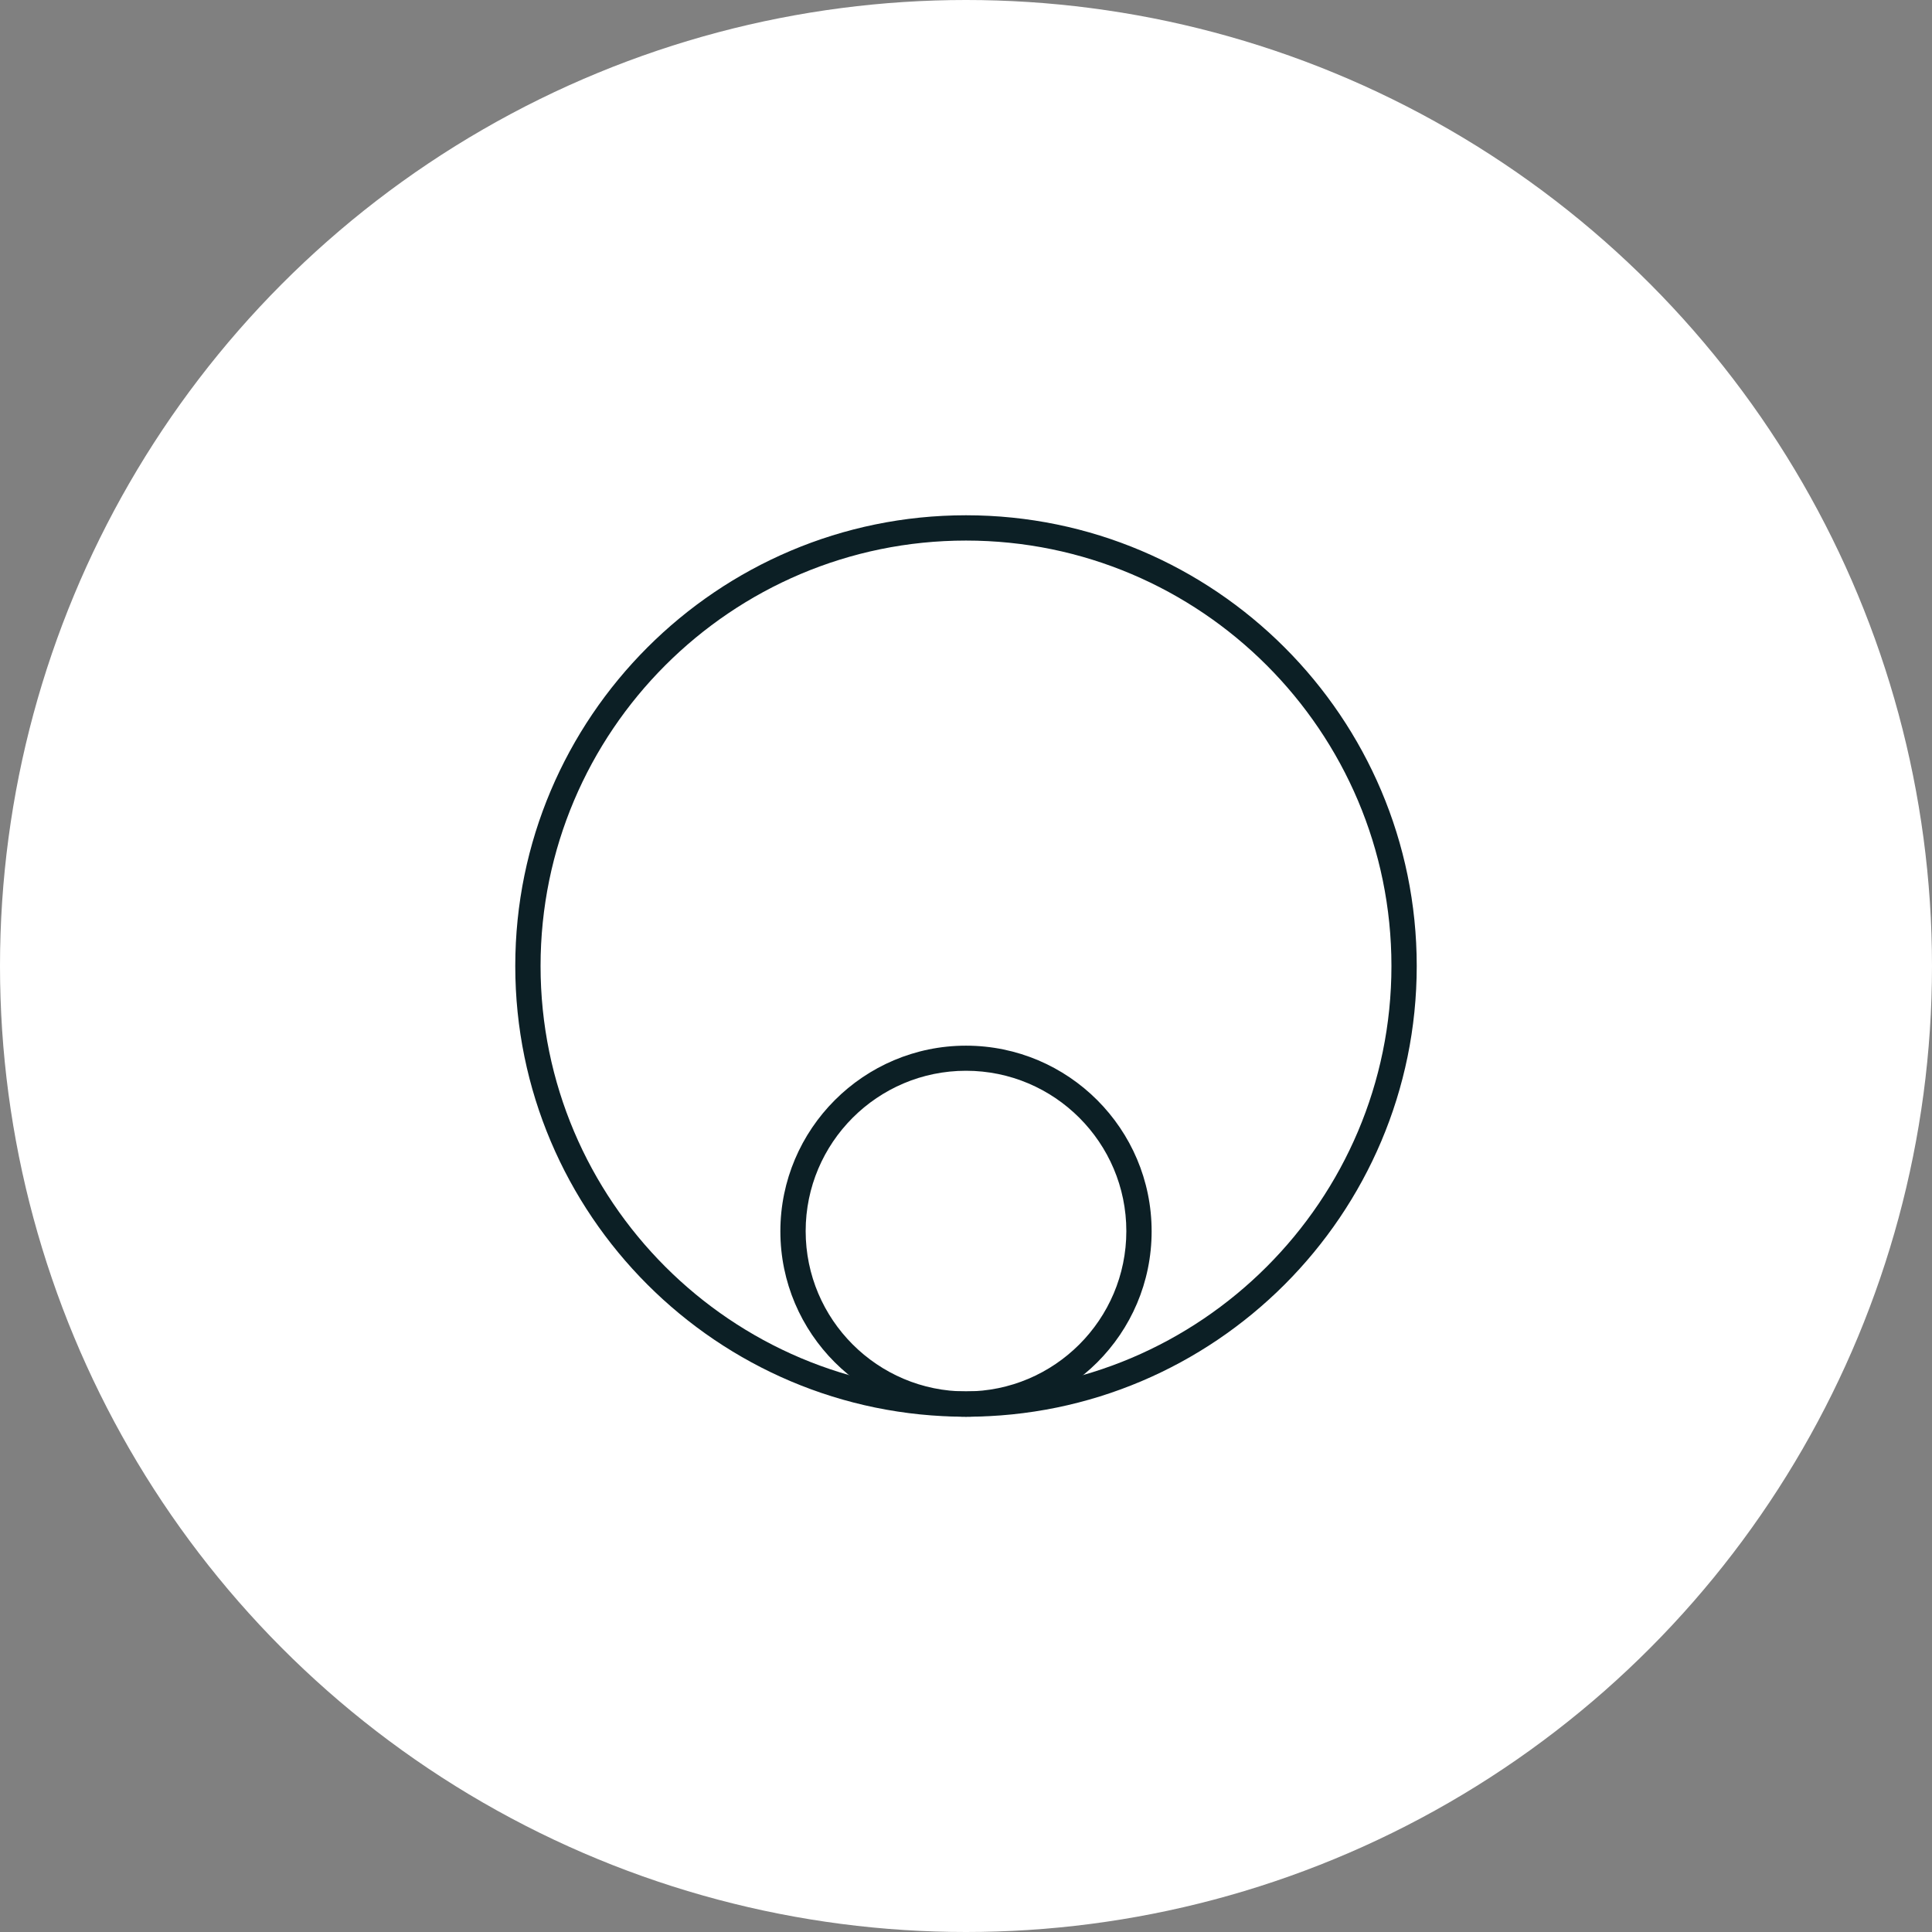
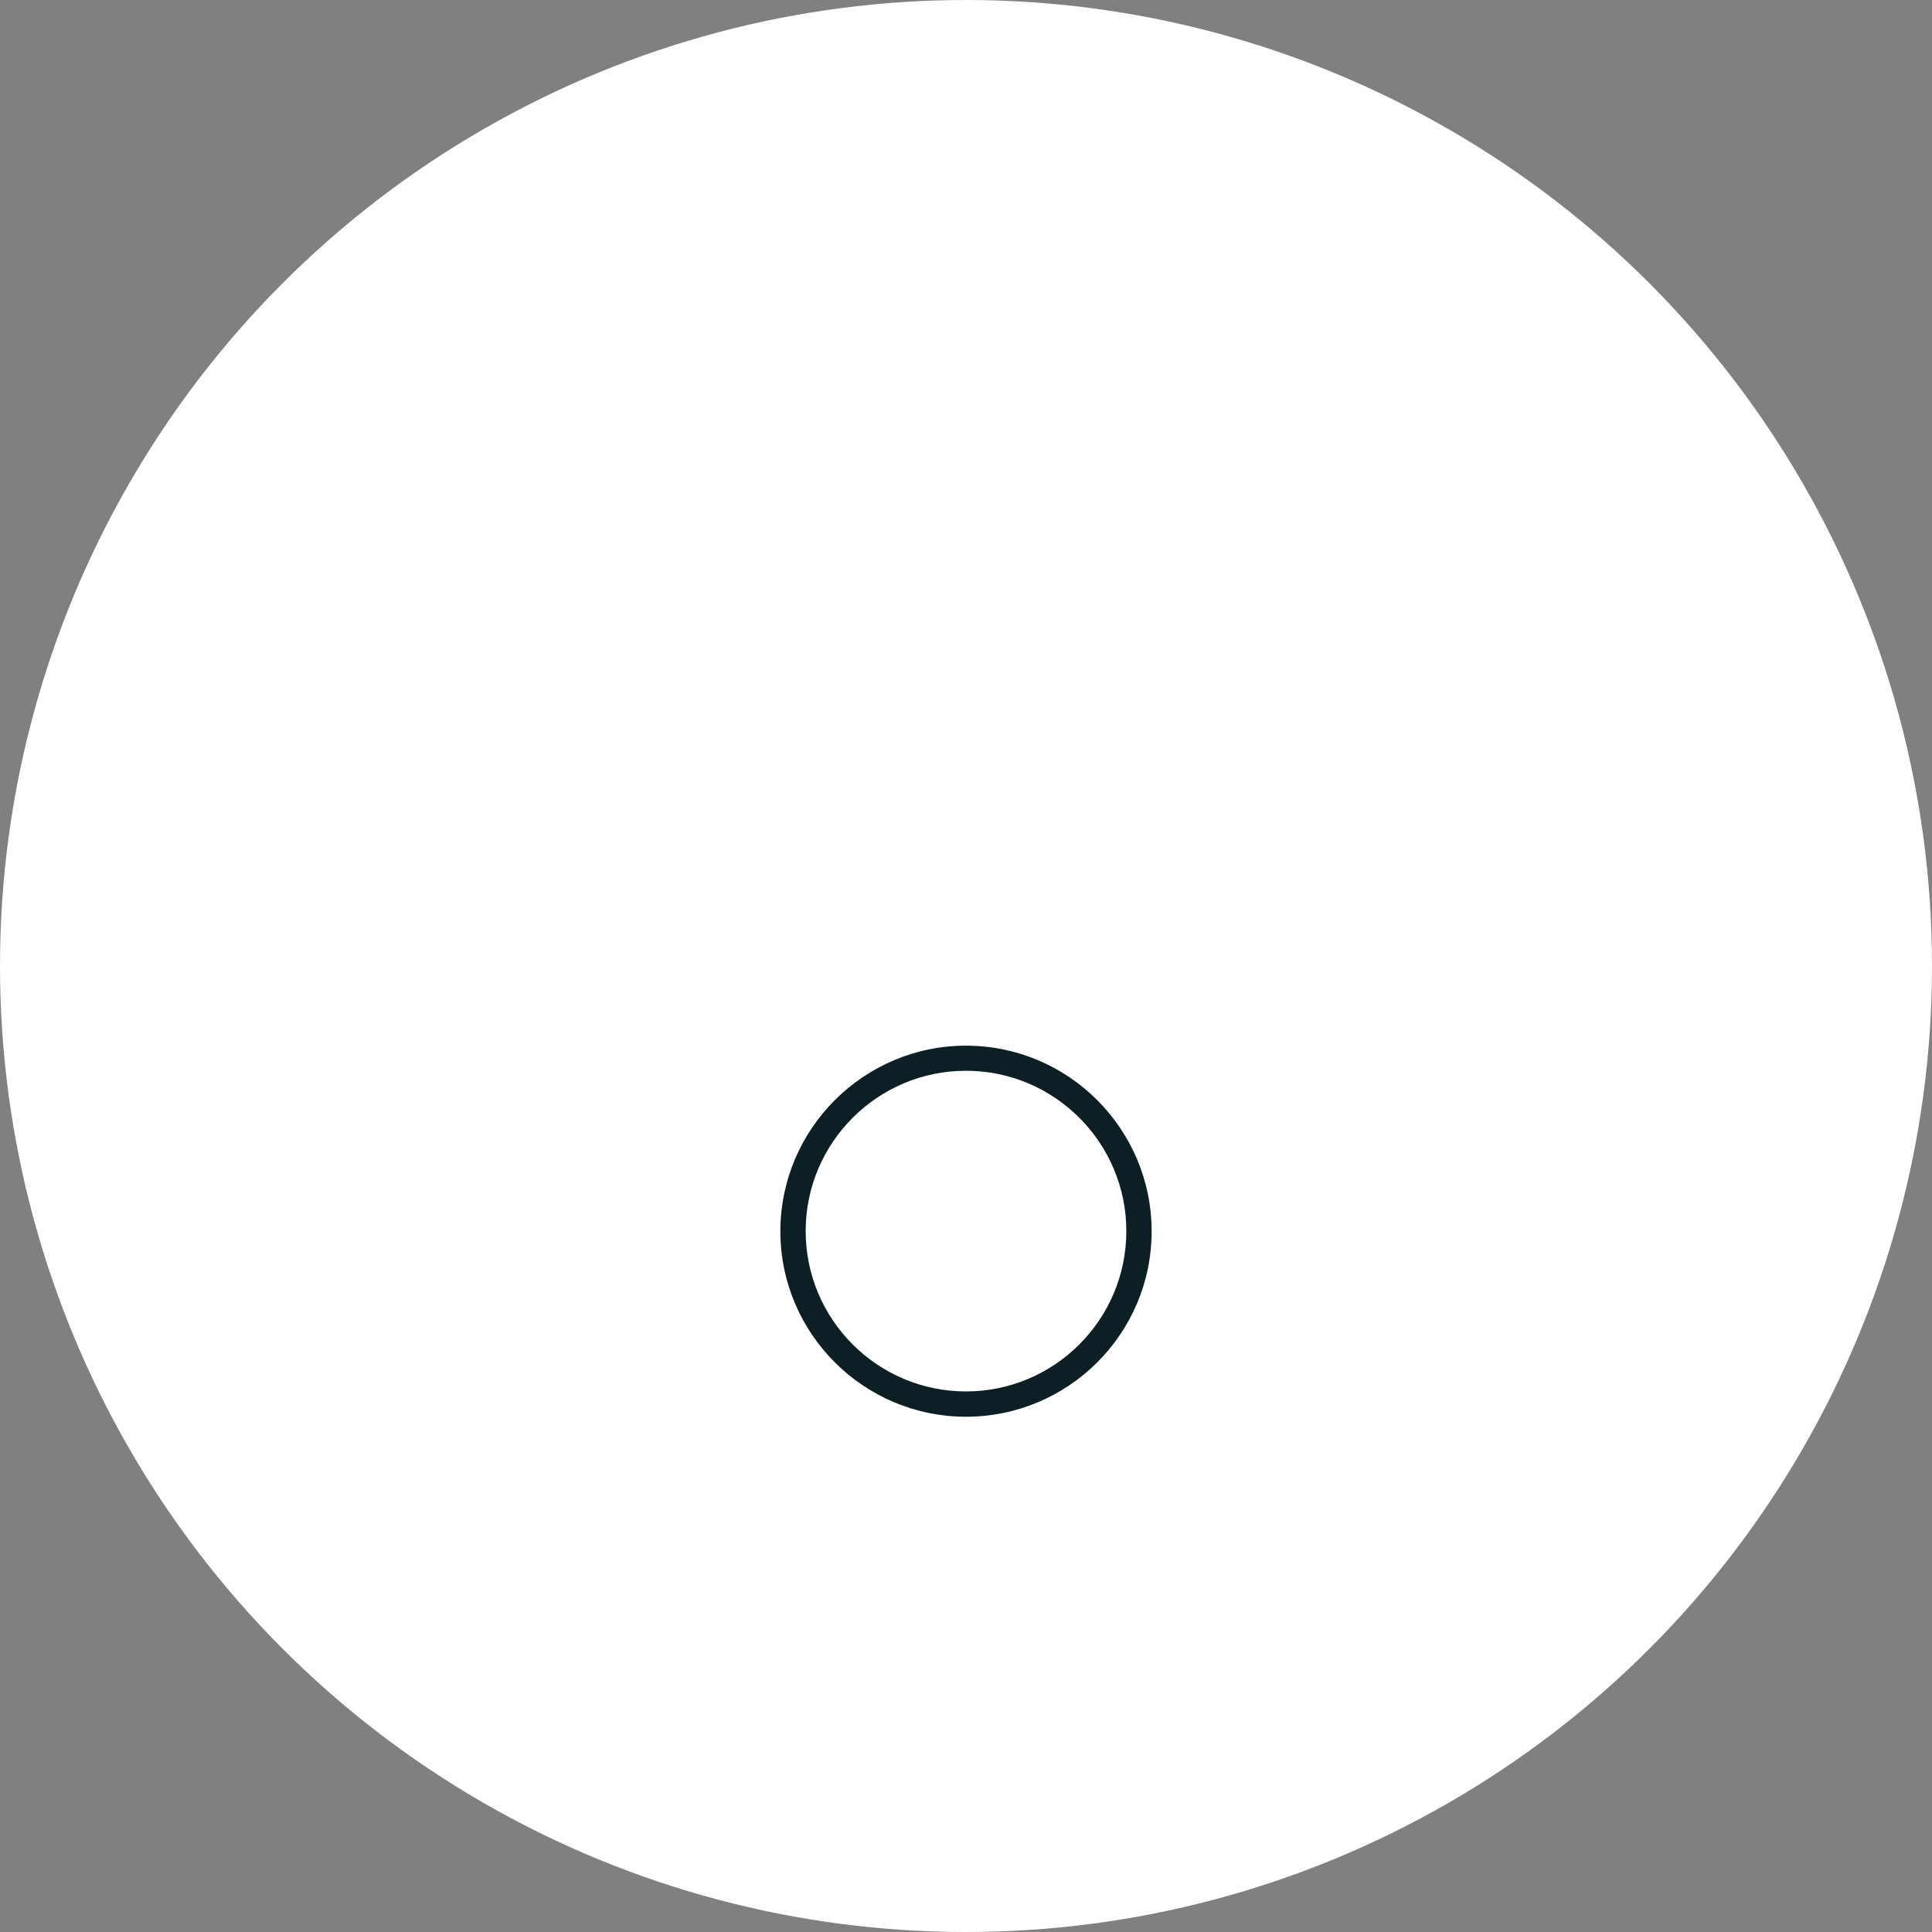
<svg xmlns="http://www.w3.org/2000/svg" id="Layer_2" viewBox="0 0 97 97">
  <rect x="0" y="0" width="97" height="97" fill="#808080" stroke="none" />
  <defs>
    <style>.cls-1{fill:#0c1f25;}.cls-1,.cls-2{stroke-width:0px;}.cls-2{fill:#fff;}</style>
  </defs>
  <g id="Layer_1-2">
    <circle class="cls-2" cx="48.5" cy="48.5" r="48.5" />
-     <path class="cls-1" d="M48.5,71.13c-12.48,0-22.63-10.15-22.63-22.63s10.15-22.63,22.63-22.63,22.63,10.15,22.63,22.63-10.15,22.63-22.63,22.63ZM48.5,27.14c-11.78,0-21.36,9.58-21.36,21.36s9.58,21.36,21.36,21.36,21.36-9.58,21.36-21.36-9.58-21.36-21.36-21.36Z" />
    <path class="cls-1" d="M48.5,71.13c-5.14,0-9.32-4.18-9.32-9.31s4.18-9.32,9.32-9.32,9.32,4.18,9.32,9.32-4.18,9.31-9.32,9.31ZM48.5,53.76c-4.44,0-8.05,3.61-8.05,8.05s3.61,8.05,8.05,8.05,8.05-3.61,8.05-8.05-3.61-8.05-8.05-8.05Z" />
  </g>
</svg>